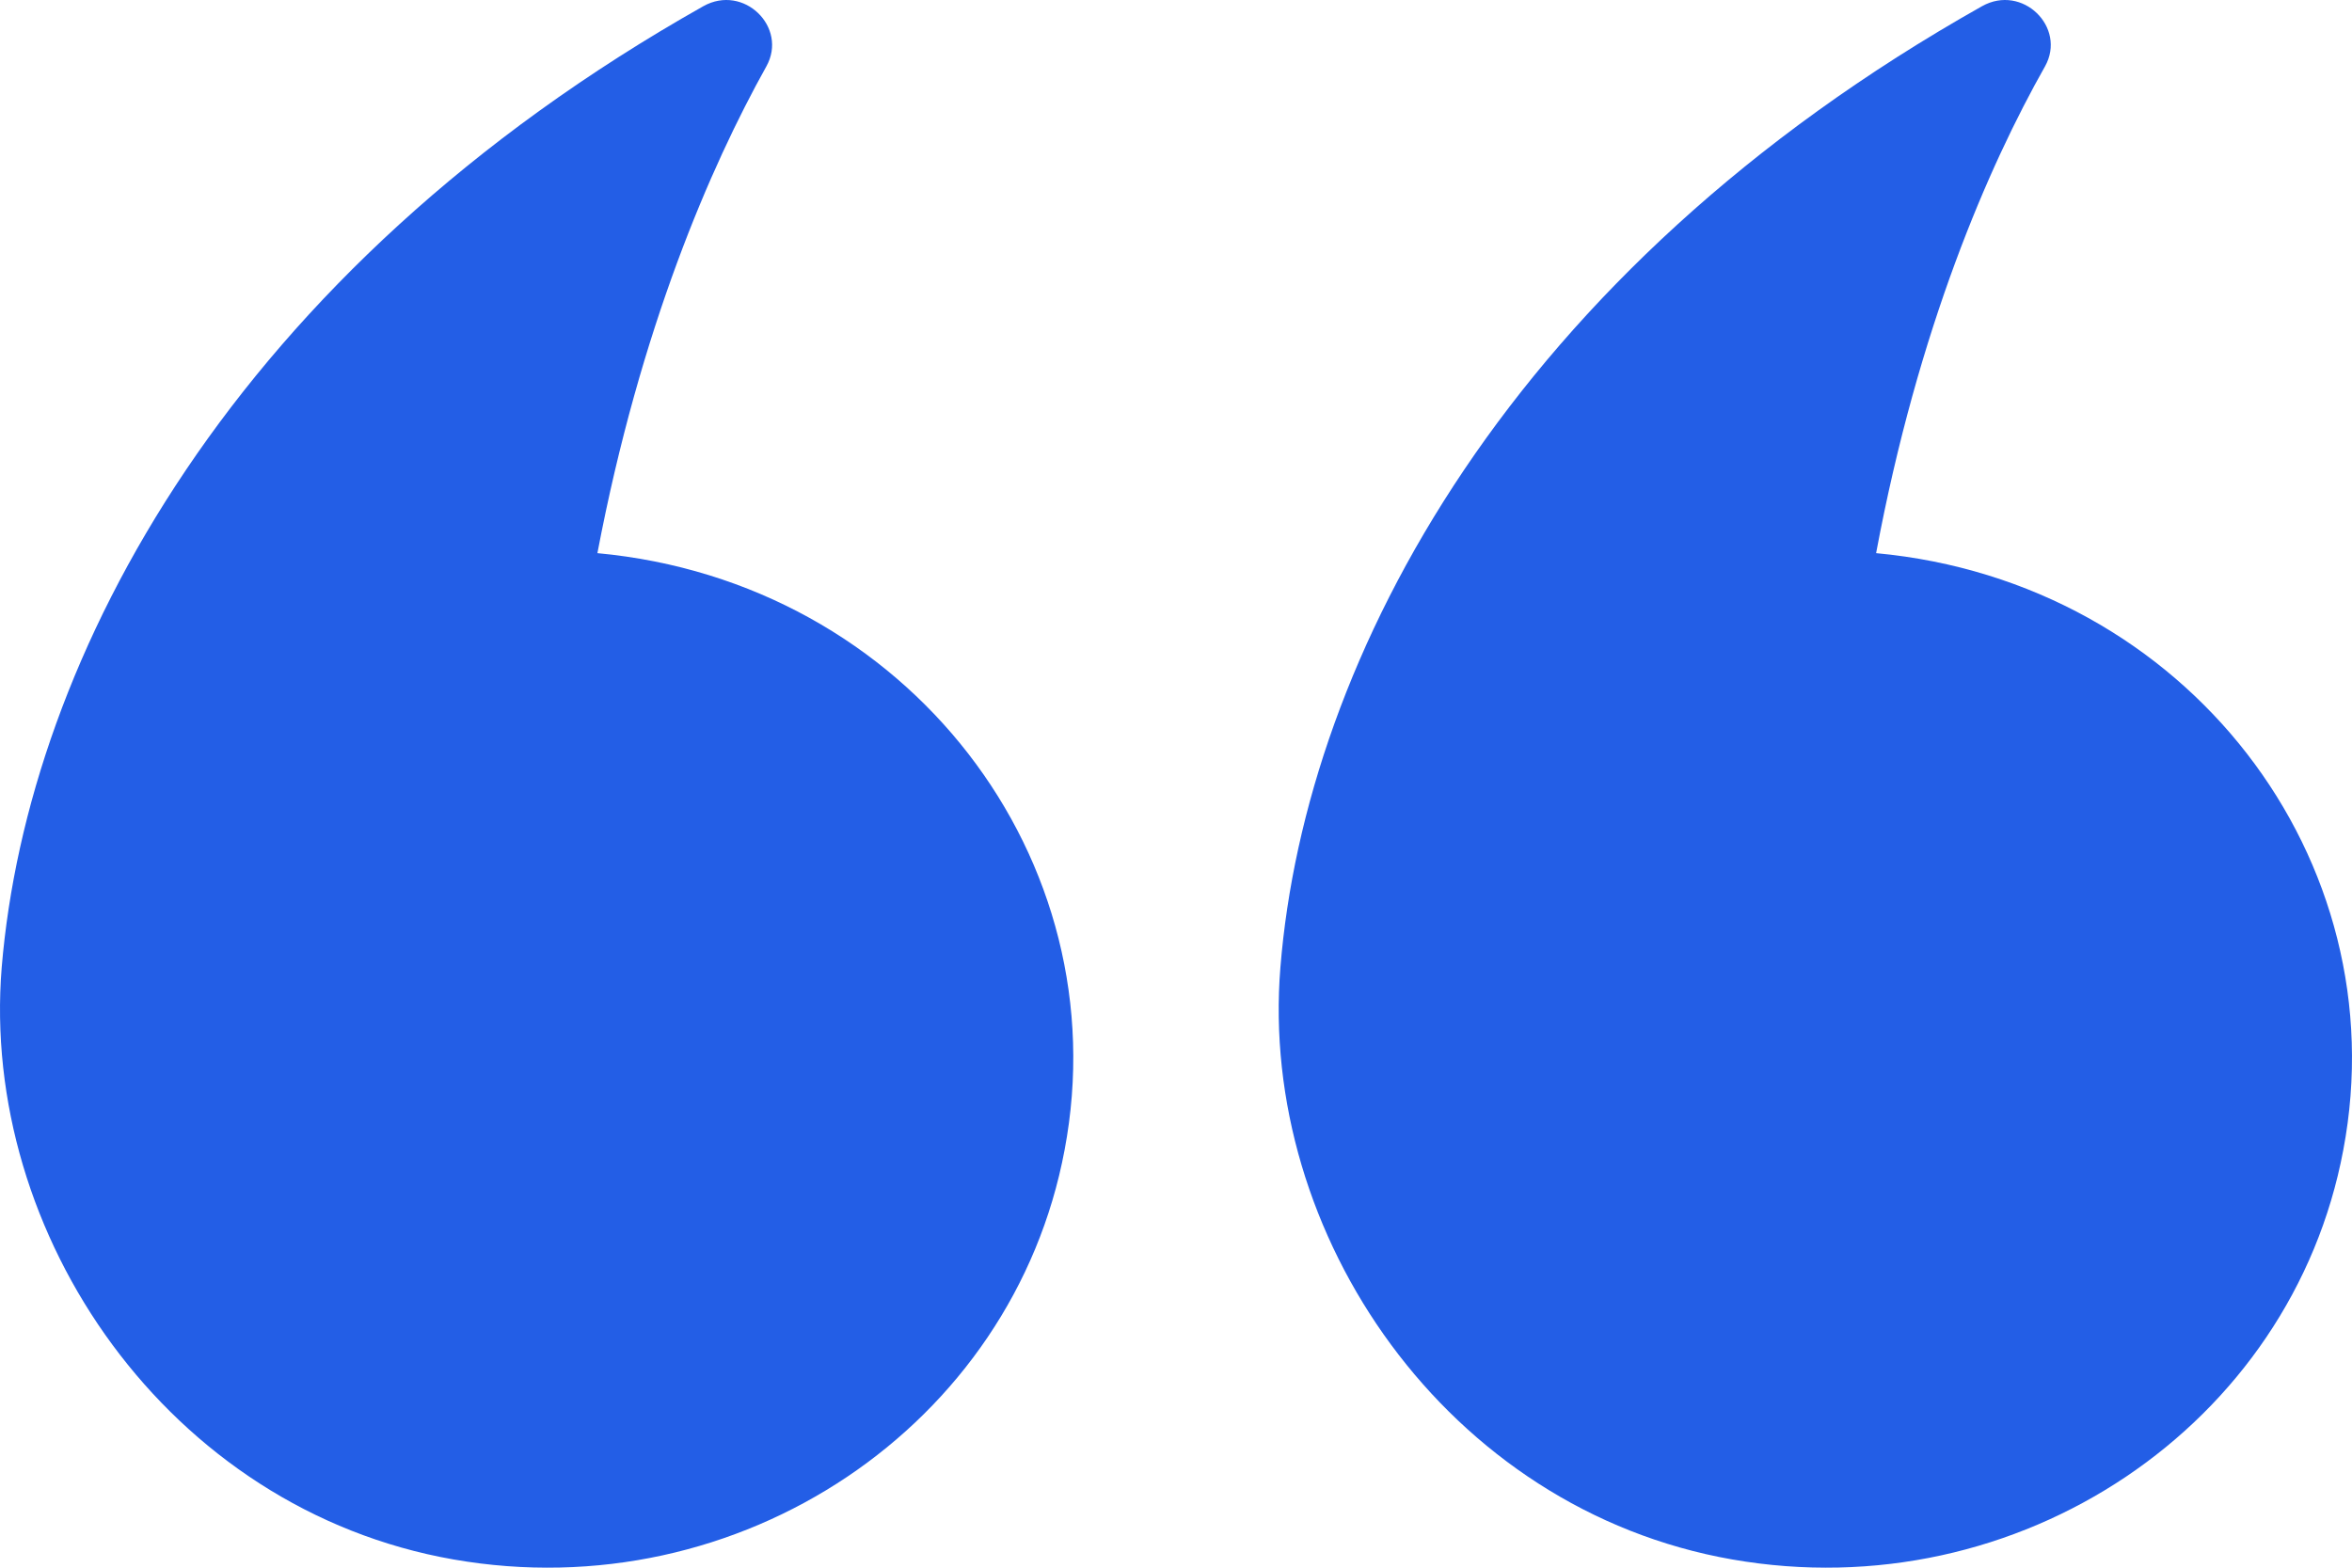
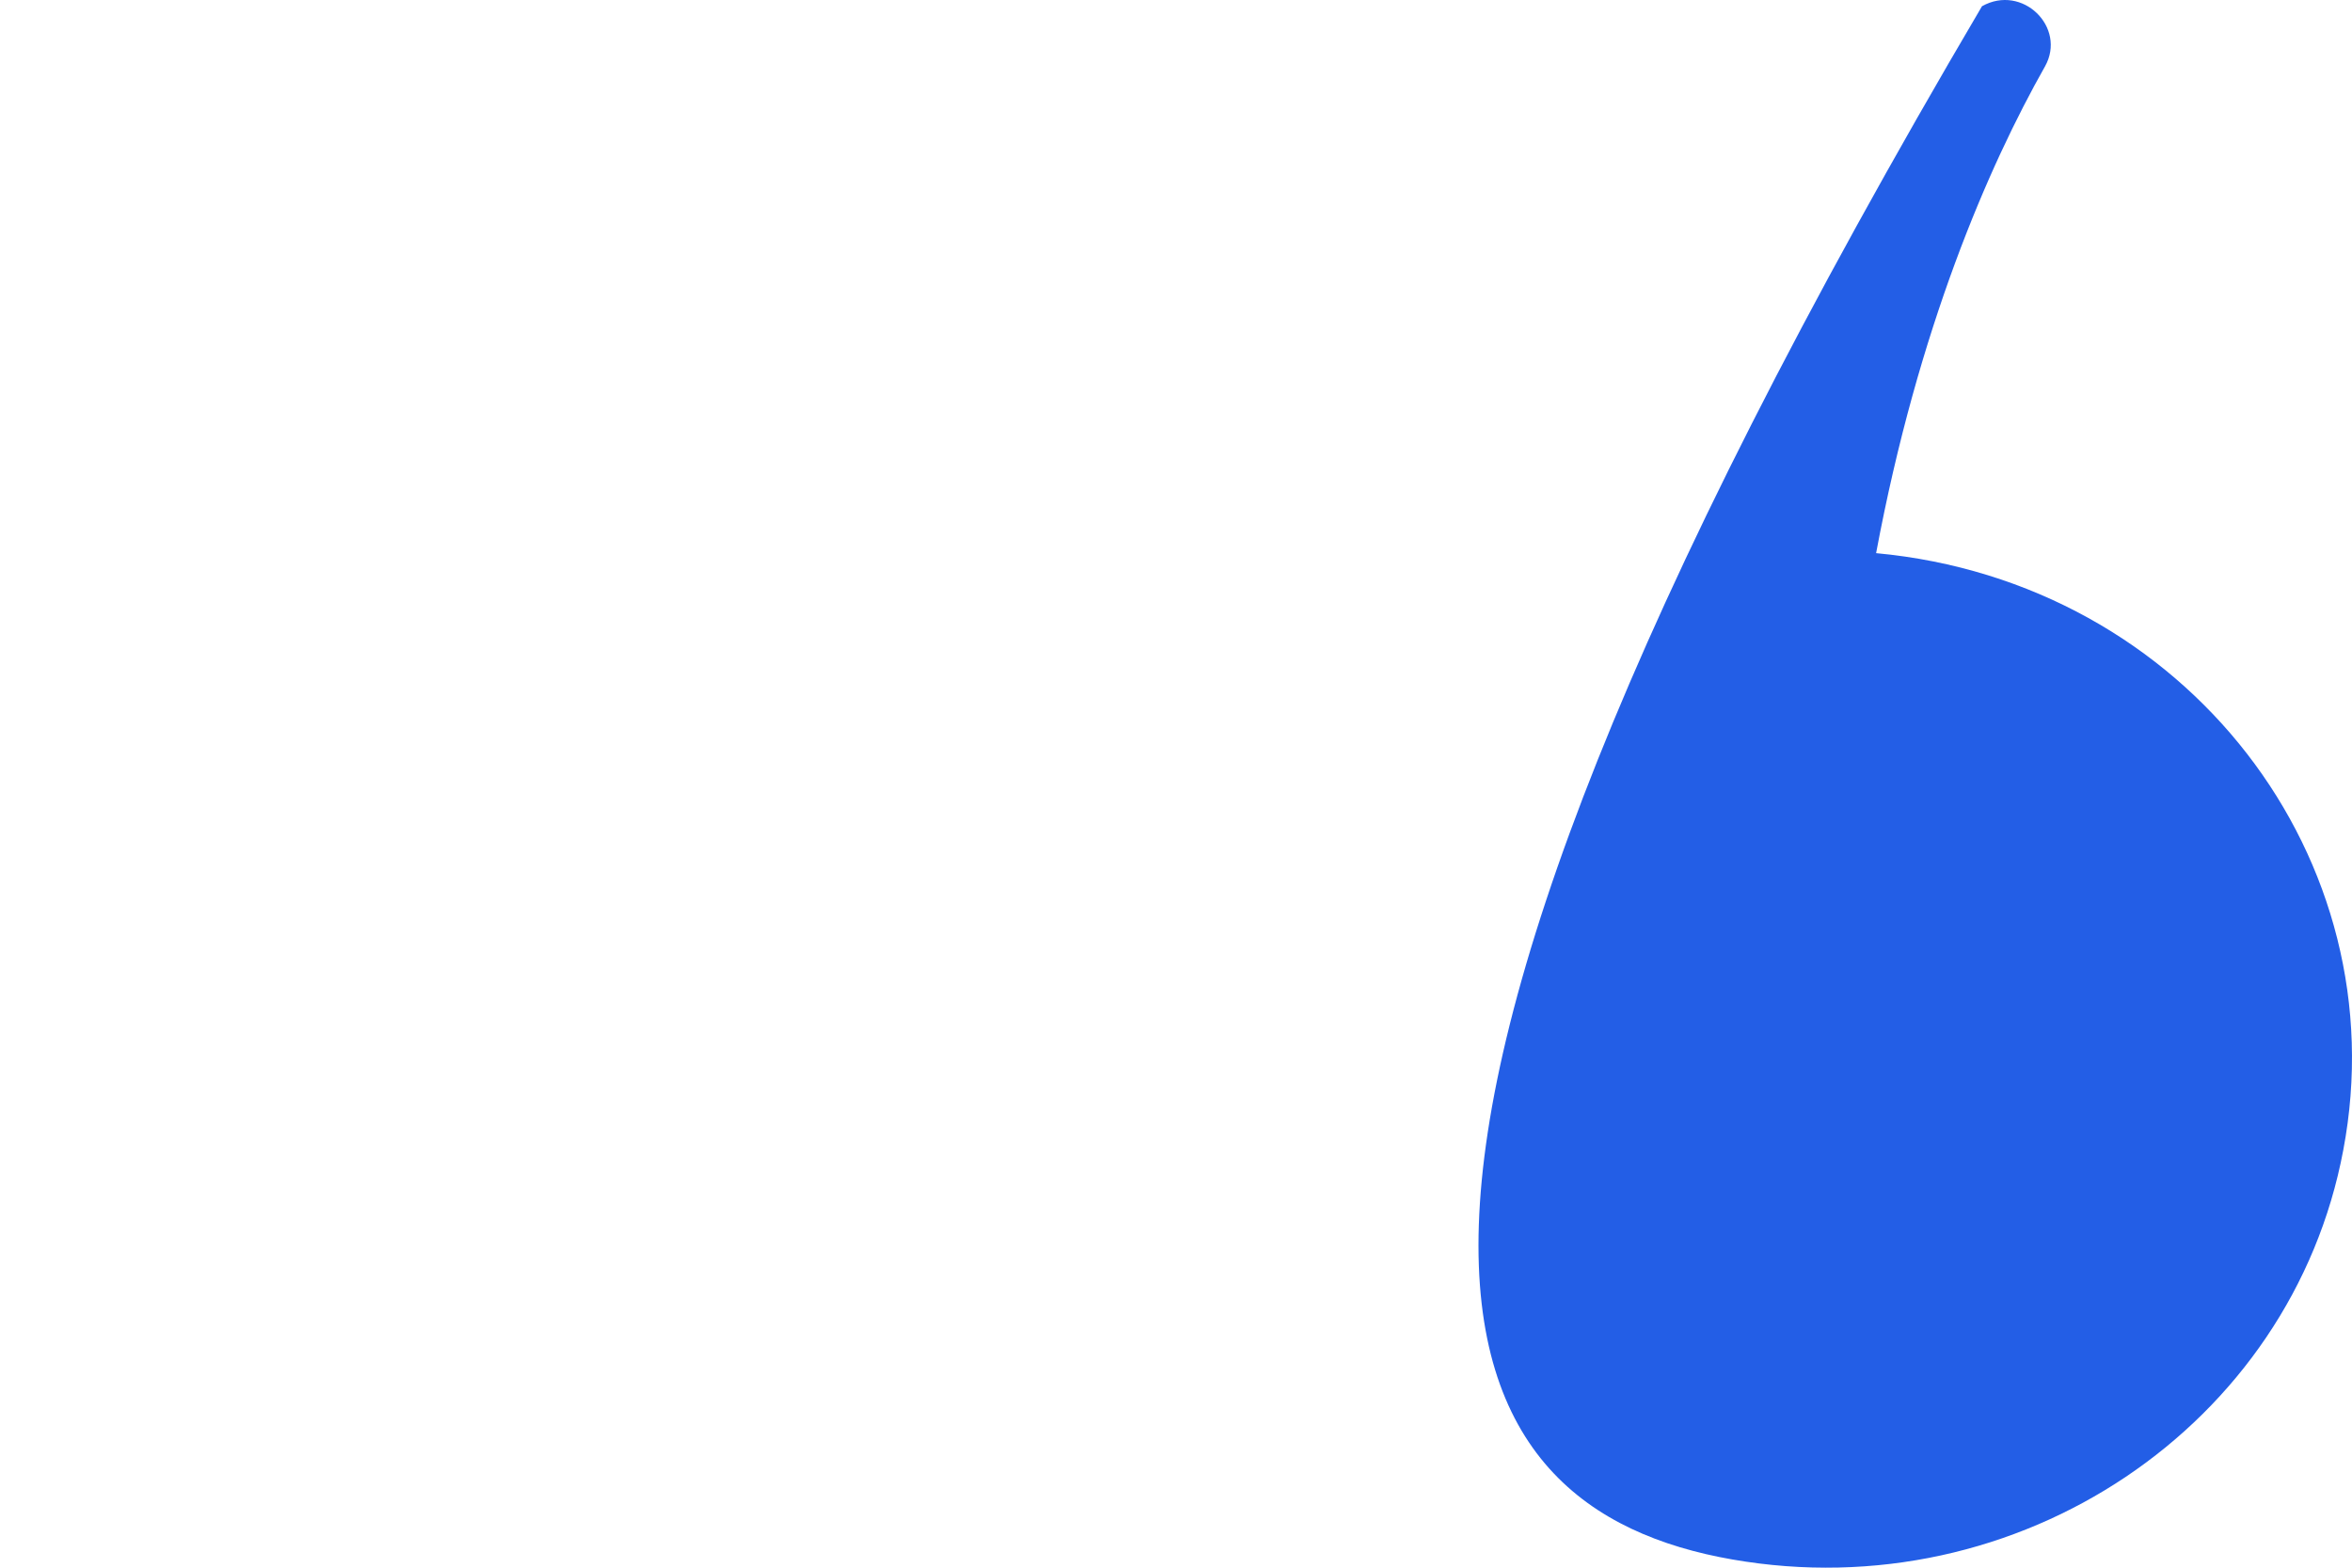
<svg xmlns="http://www.w3.org/2000/svg" width="48" height="32" viewBox="0 0 48 32" fill="none">
-   <path d="M38.288 11.291C39.146 6.698 40.581 3.396 41.735 1.355C42.181 0.557 41.273 -0.336 40.449 0.127C30.848 5.533 26.642 13.412 26.131 19.743C25.685 25.198 29.529 30.812 35.352 31.832C41.191 32.853 46.766 29.105 47.822 23.475C48.944 17.558 44.639 11.881 38.288 11.291Z" fill="#235EE6" />
-   <path d="M12.192 11.291C13.066 6.698 14.502 3.396 15.64 1.355C16.085 0.557 15.178 -0.336 14.353 0.127C4.769 5.533 0.563 13.412 0.035 19.743C-0.41 25.198 3.433 30.812 9.256 31.832C15.095 32.853 20.671 29.105 21.726 23.475C22.848 17.558 18.543 11.881 12.192 11.291Z" fill="#235EE6" />
+   <path d="M38.288 11.291C39.146 6.698 40.581 3.396 41.735 1.355C42.181 0.557 41.273 -0.336 40.449 0.127C25.685 25.198 29.529 30.812 35.352 31.832C41.191 32.853 46.766 29.105 47.822 23.475C48.944 17.558 44.639 11.881 38.288 11.291Z" fill="#235EE6" />
</svg>